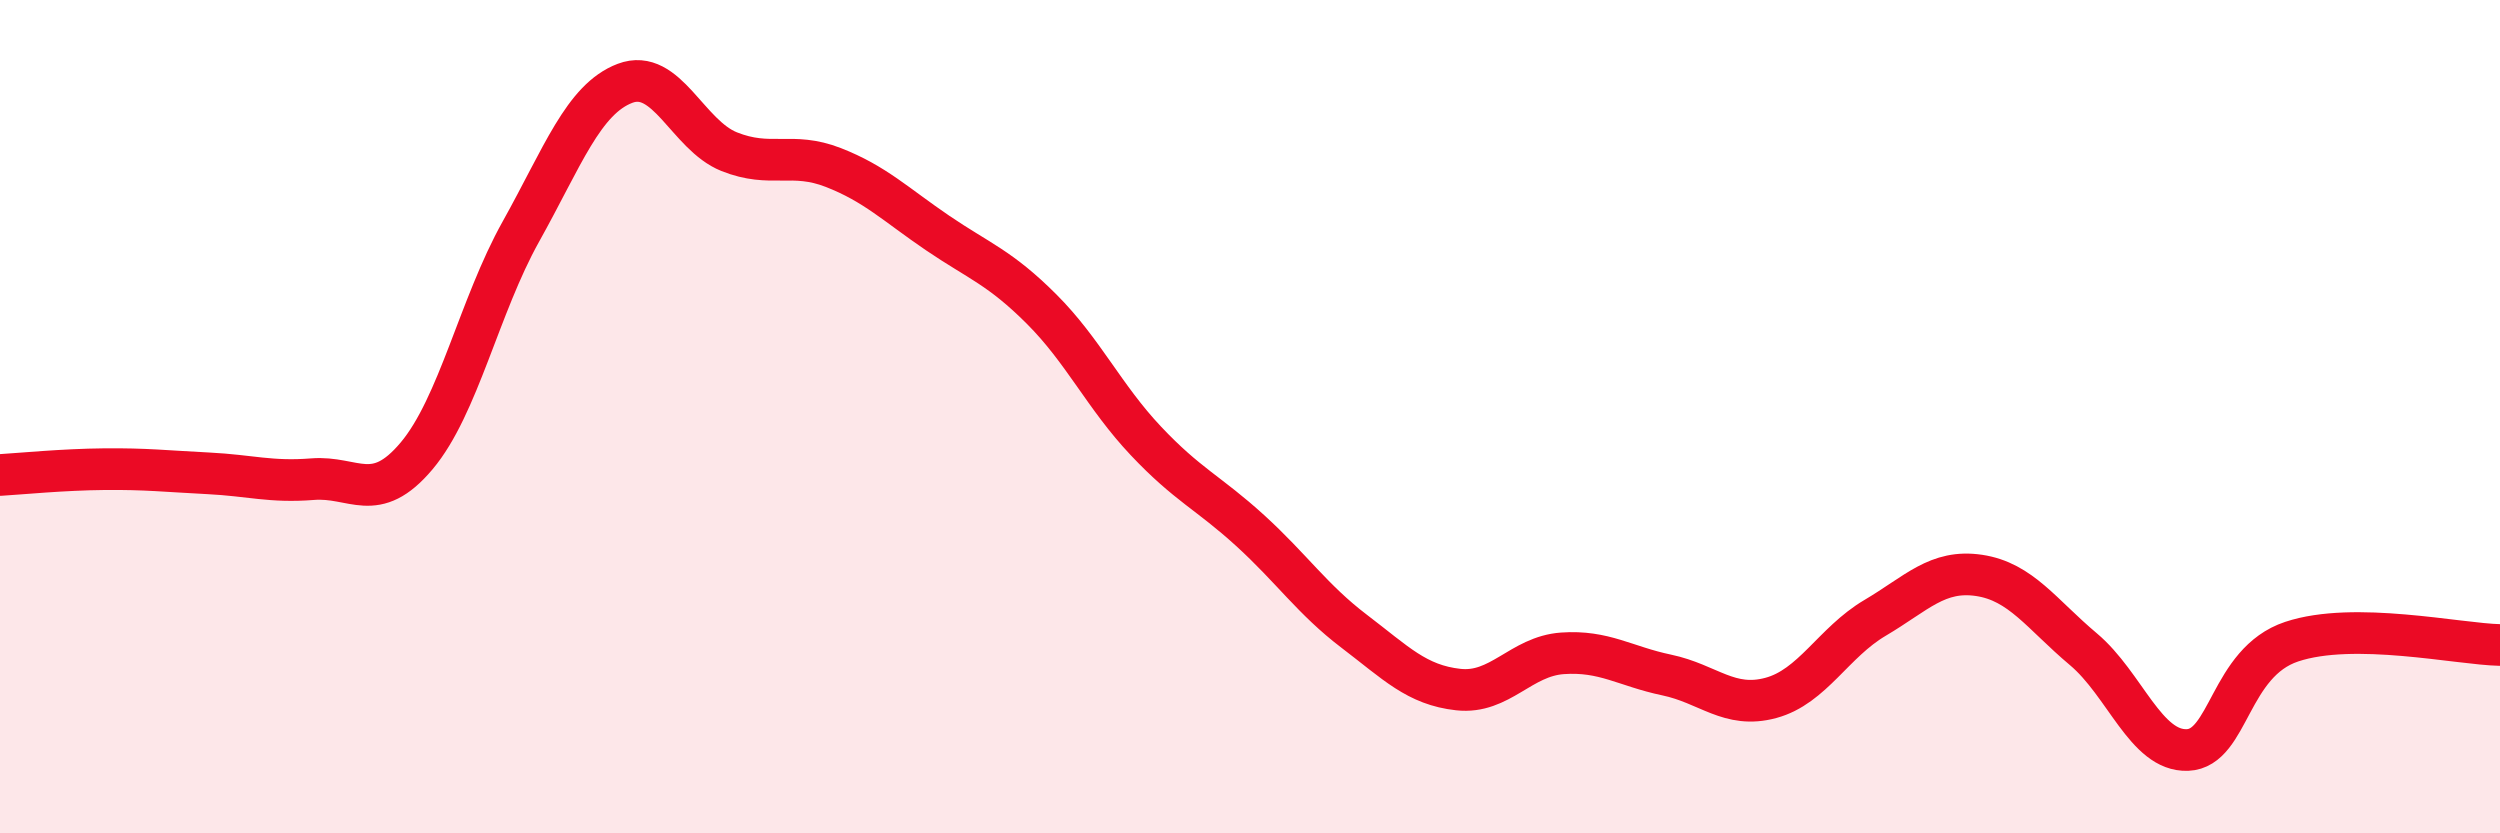
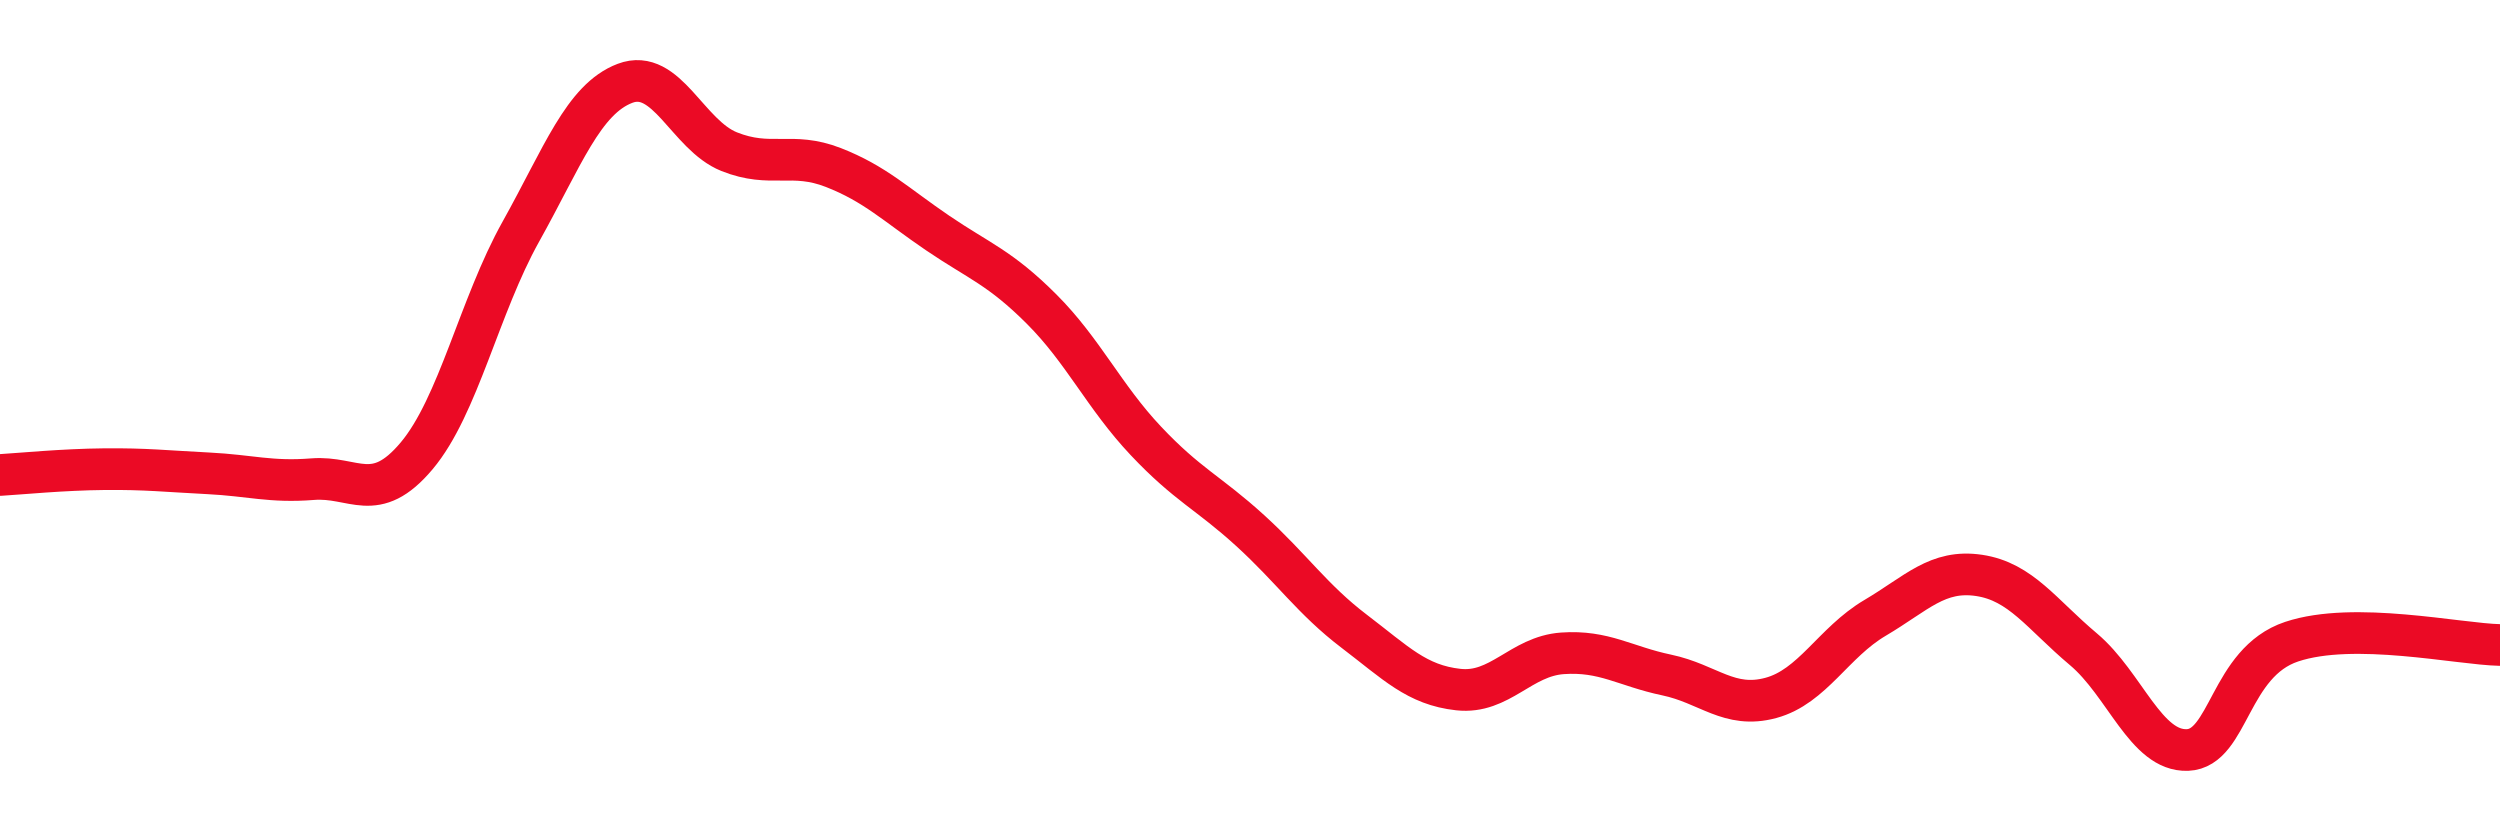
<svg xmlns="http://www.w3.org/2000/svg" width="60" height="20" viewBox="0 0 60 20">
-   <path d="M 0,11.4 C 0.5,11.37 1.5,11.27 2.5,11.26 C 3.5,11.25 4,11.31 5,11.36 C 6,11.41 6.5,11.58 7.5,11.5 C 8.5,11.42 9,12.13 10,10.94 C 11,9.75 11.5,7.35 12.5,5.56 C 13.5,3.77 14,2.38 15,2 C 16,1.62 16.5,3.24 17.5,3.64 C 18.5,4.04 19,3.63 20,4.02 C 21,4.41 21.5,4.91 22.5,5.59 C 23.5,6.27 24,6.42 25,7.42 C 26,8.42 26.5,9.52 27.5,10.58 C 28.5,11.64 29,11.82 30,12.73 C 31,13.64 31.5,14.39 32.5,15.15 C 33.5,15.91 34,16.44 35,16.55 C 36,16.66 36.5,15.75 37.5,15.68 C 38.5,15.61 39,15.99 40,16.2 C 41,16.41 41.5,17.02 42.5,16.75 C 43.5,16.48 44,15.42 45,14.83 C 46,14.24 46.5,13.66 47.5,13.81 C 48.5,13.96 49,14.74 50,15.58 C 51,16.42 51.5,18.04 52.5,18 C 53.5,17.96 53.5,15.9 55,15.4 C 56.5,14.9 59,15.46 60,15.48L60 20L0 20Z" fill="#EB0A25" opacity="0.1" stroke-linecap="round" stroke-linejoin="round" />
  <path d="M 0,11.4 C 0.5,11.37 1.5,11.27 2.5,11.26 C 3.5,11.25 4,11.31 5,11.36 C 6,11.41 6.5,11.58 7.5,11.5 C 8.5,11.42 9,12.13 10,10.94 C 11,9.75 11.5,7.35 12.5,5.56 C 13.5,3.77 14,2.38 15,2 C 16,1.62 16.5,3.24 17.5,3.64 C 18.5,4.04 19,3.63 20,4.02 C 21,4.41 21.5,4.91 22.5,5.59 C 23.5,6.27 24,6.42 25,7.42 C 26,8.42 26.5,9.52 27.5,10.58 C 28.5,11.64 29,11.82 30,12.73 C 31,13.64 31.5,14.39 32.5,15.15 C 33.5,15.91 34,16.44 35,16.55 C 36,16.66 36.5,15.75 37.5,15.68 C 38.5,15.61 39,15.99 40,16.2 C 41,16.41 41.5,17.02 42.5,16.75 C 43.5,16.48 44,15.42 45,14.83 C 46,14.24 46.5,13.66 47.5,13.81 C 48.5,13.96 49,14.74 50,15.58 C 51,16.42 51.5,18.04 52.5,18 C 53.5,17.96 53.5,15.9 55,15.4 C 56.5,14.9 59,15.46 60,15.48" stroke="#EB0A25" stroke-width="1" fill="none" stroke-linecap="round" stroke-linejoin="round" />
</svg>